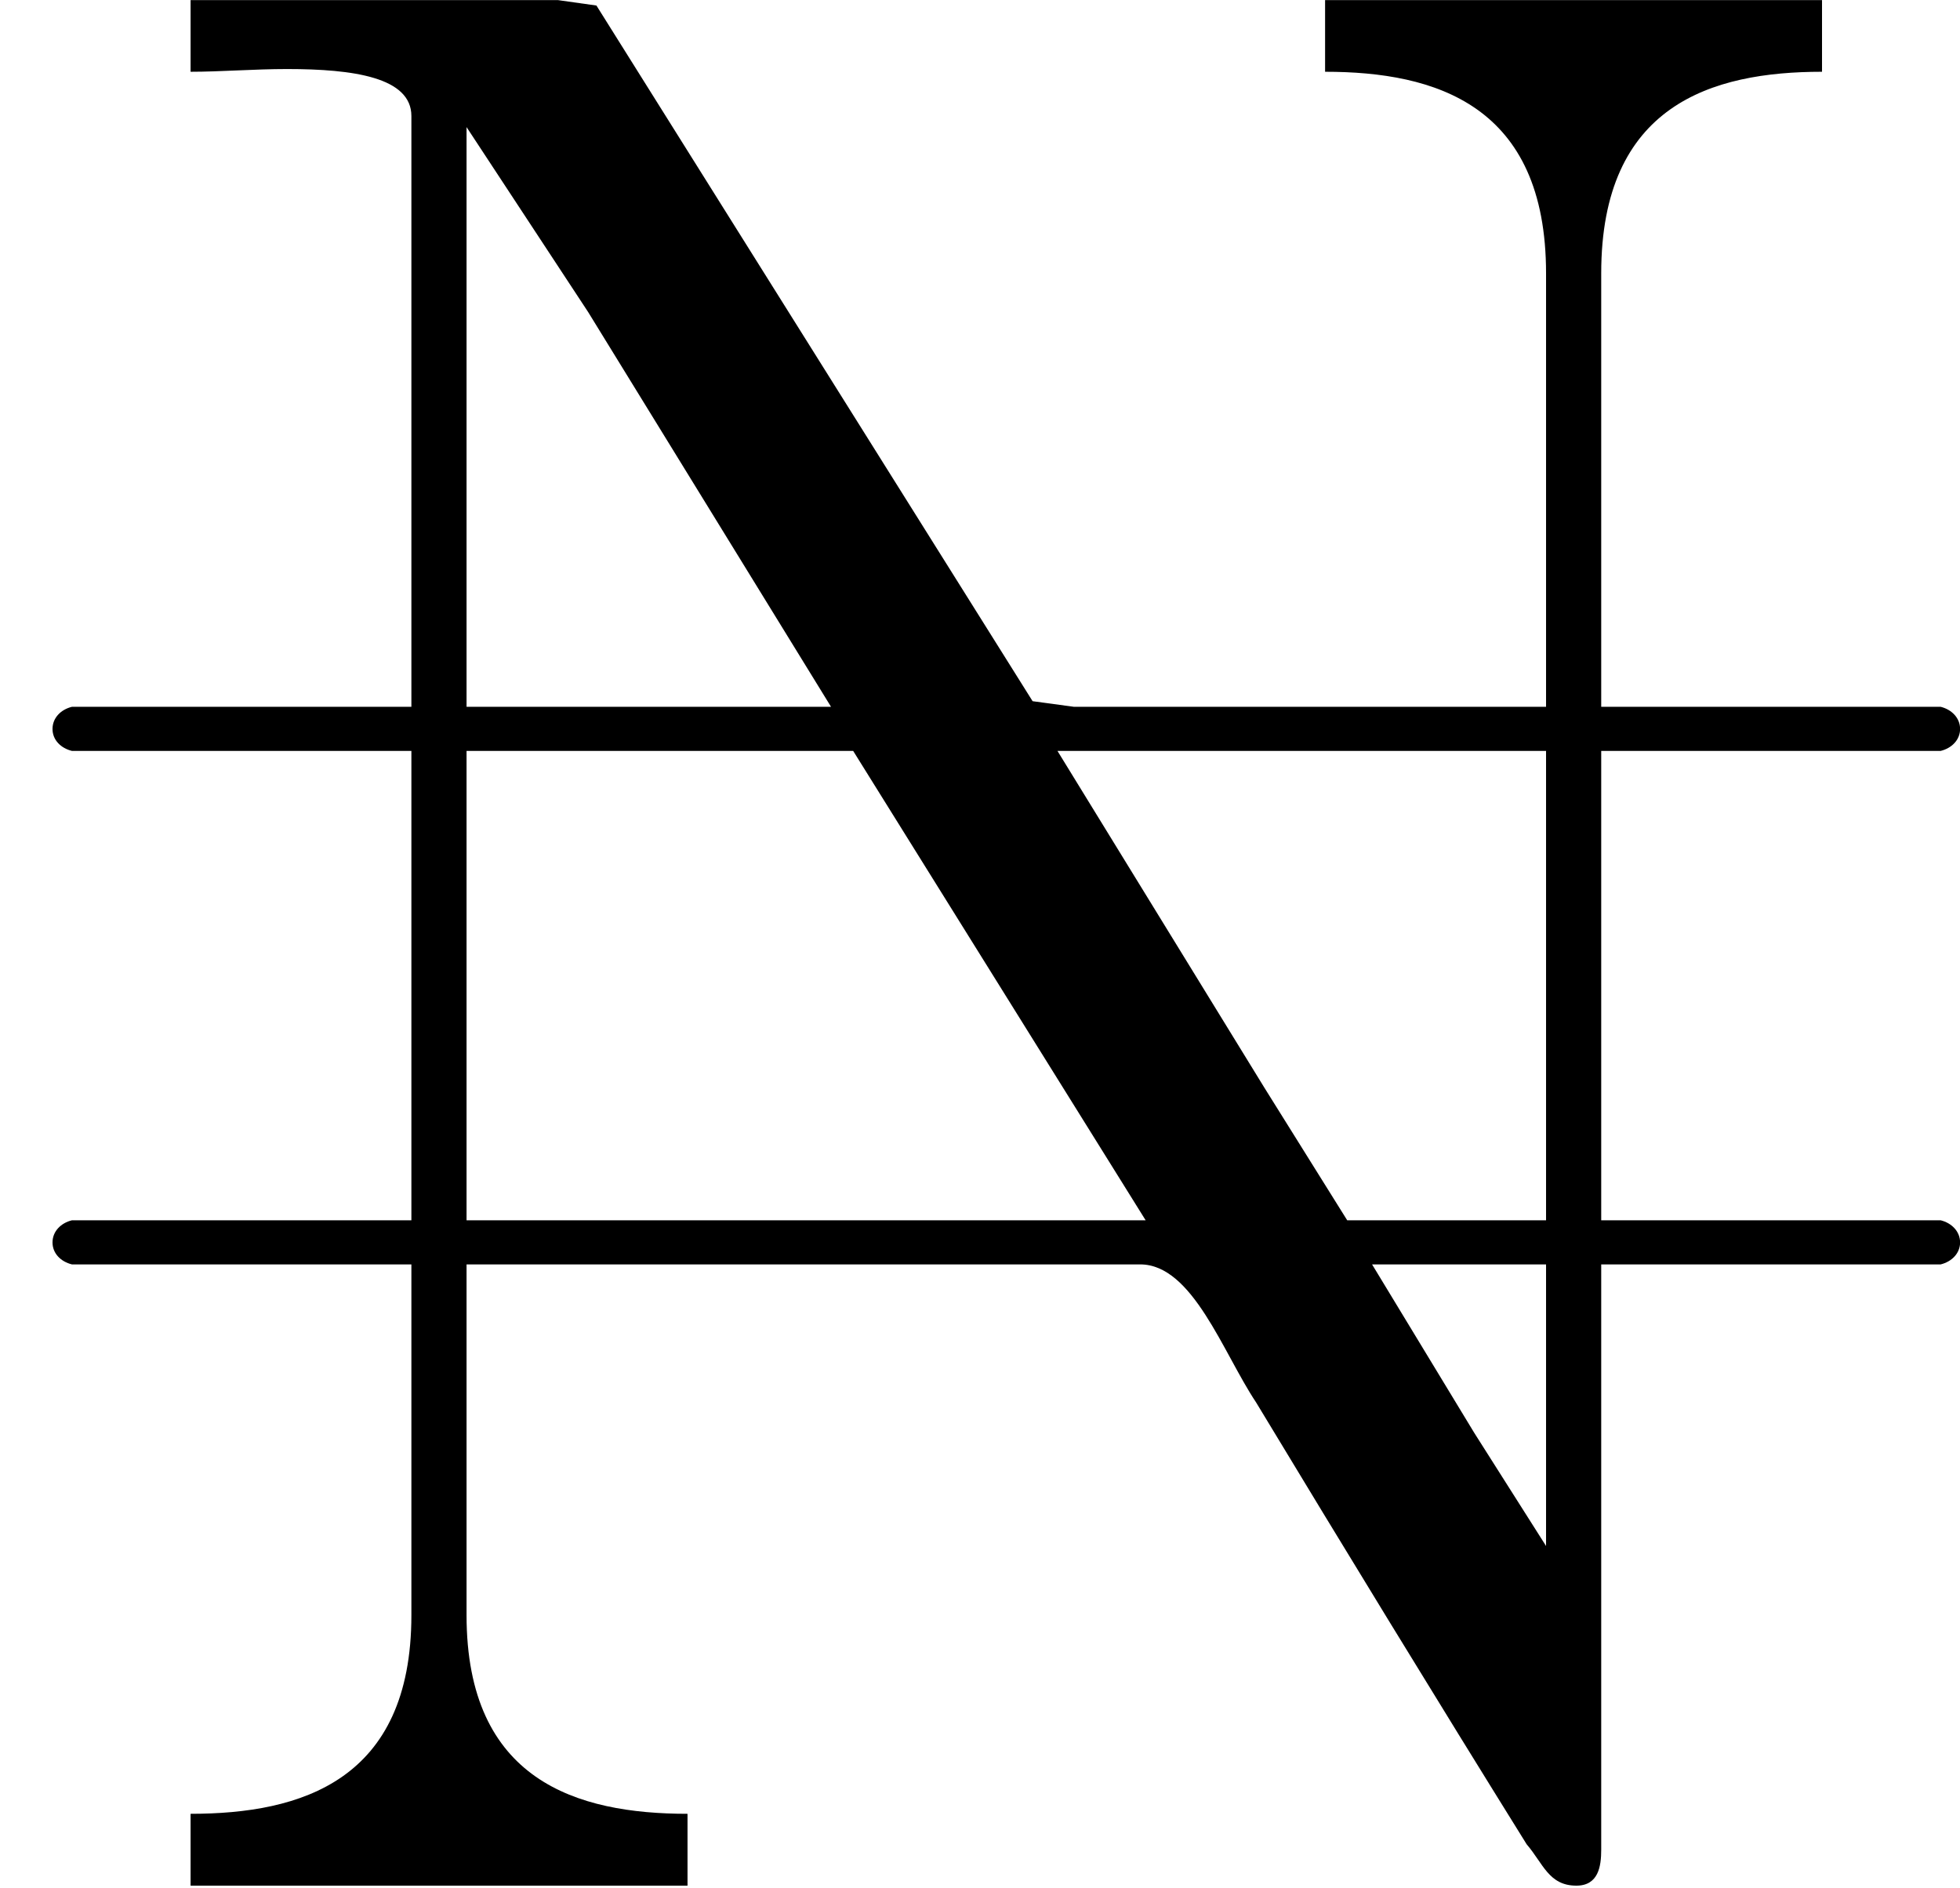
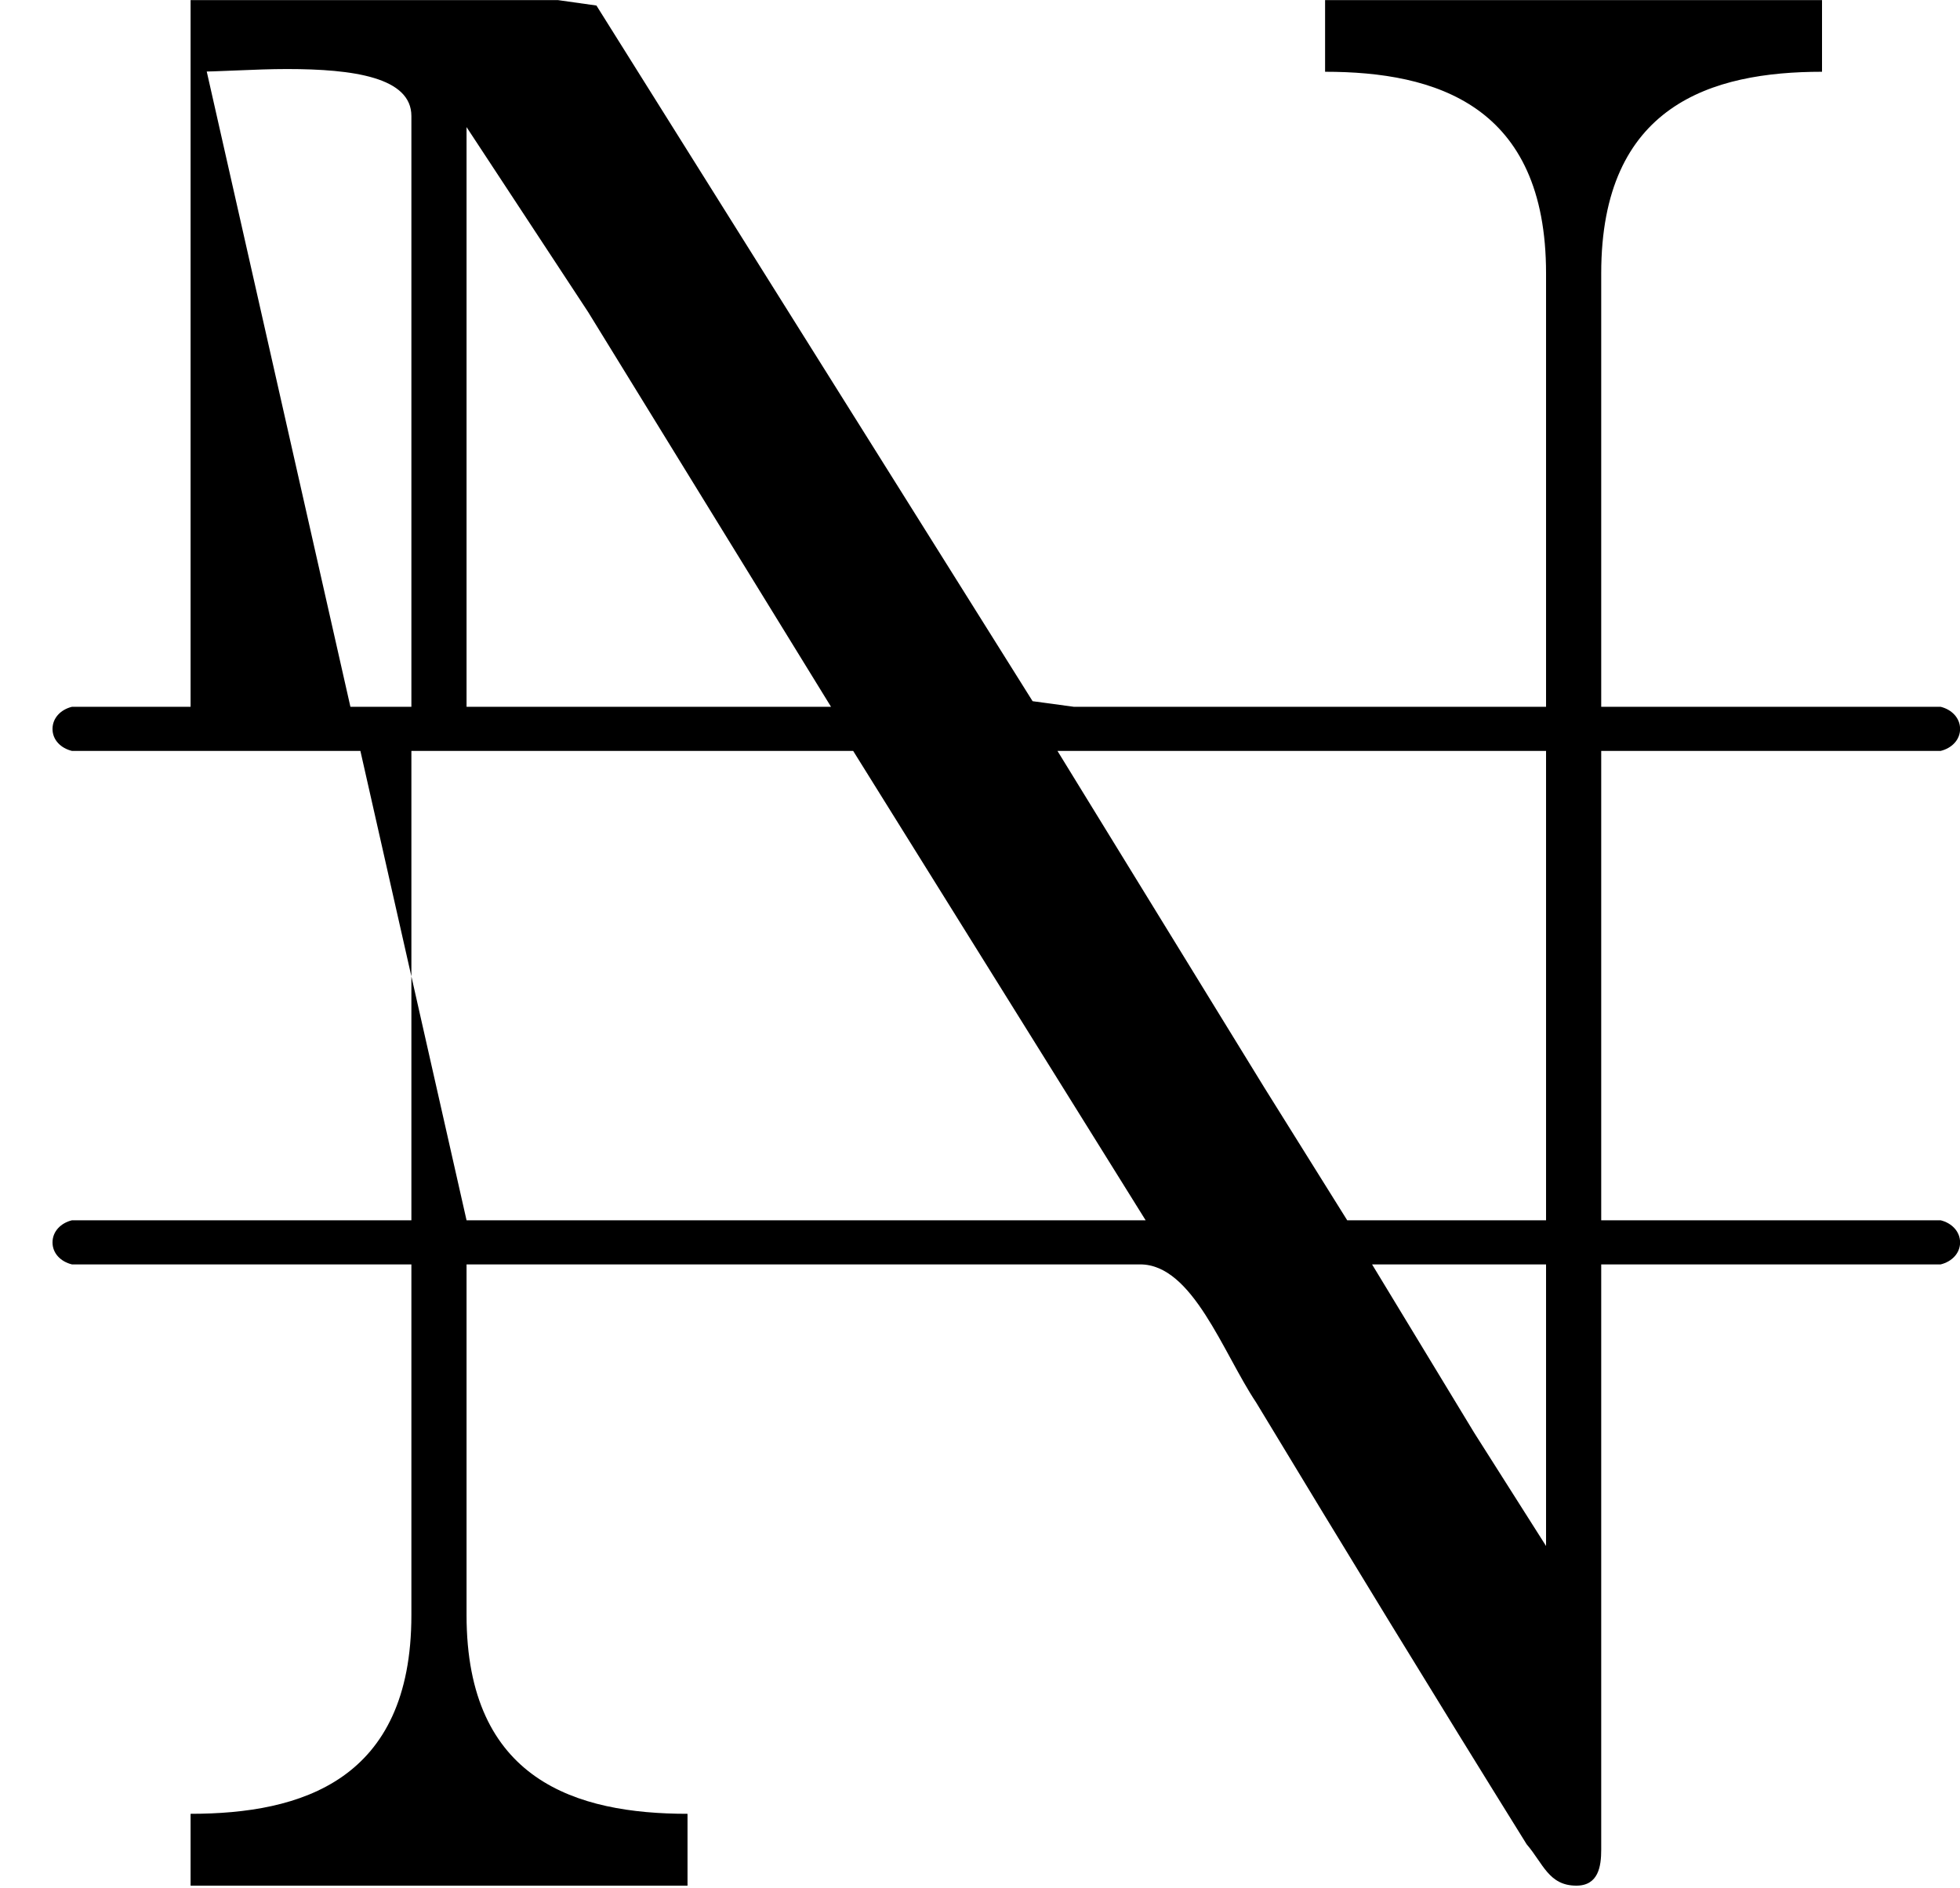
<svg xmlns="http://www.w3.org/2000/svg" xmlns:xlink="http://www.w3.org/1999/xlink" height="235.507pt" version="1.1" viewBox="1427.09 1135.41 244.459 235.507" width="244.459pt">
  <defs>
-     <path d="M1.188 -11.775V-11.328C1.377 -11.328 1.584 -11.345 1.79 -11.345C2.204 -11.345 2.565 -11.293 2.565 -11.052V-7.368H0.448C0.379 -7.351 0.327 -7.299 0.327 -7.23S0.379 -7.11 0.448 -7.093H2.565V-4.166H0.448C0.379 -4.149 0.327 -4.097 0.327 -4.028S0.379 -3.908 0.448 -3.891H2.565V-1.704C2.565 -0.671 1.876 -0.465 1.188 -0.465V-0.017H4.287V-0.465C3.598 -0.465 2.909 -0.671 2.909 -1.704V-3.891H7.11C7.437 -3.891 7.626 -3.34 7.833 -3.03C8.384 -2.118 8.952 -1.188 9.52 -0.275C9.623 -0.155 9.658 -0.017 9.83 -0.017C9.968 -0.017 9.985 -0.138 9.985 -0.241V-3.891H12.102C12.171 -3.908 12.223 -3.96 12.223 -4.028S12.171 -4.149 12.102 -4.166H9.985V-7.093H12.102C12.171 -7.11 12.223 -7.162 12.223 -7.23S12.171 -7.351 12.102 -7.368H9.985V-10.071C9.985 -11.121 10.674 -11.328 11.362 -11.328V-11.775H8.263V-11.328C8.952 -11.328 9.641 -11.121 9.641 -10.071V-7.368H6.697L6.439 -7.403L3.719 -11.741L3.478 -11.775H1.188ZM2.909 -4.166V-7.093H5.32L7.144 -4.166H2.909ZM6.594 -7.093H9.641V-4.166H8.401L7.885 -4.992L6.594 -7.093ZM2.909 -7.368V-10.983L3.667 -9.83L5.182 -7.368H2.909ZM8.556 -3.891H9.641V-2.135L9.193 -2.841L8.556 -3.891Z" id="g0-143" />
+     <path d="M1.188 -11.775V-11.328C1.377 -11.328 1.584 -11.345 1.79 -11.345C2.204 -11.345 2.565 -11.293 2.565 -11.052V-7.368H0.448C0.379 -7.351 0.327 -7.299 0.327 -7.23S0.379 -7.11 0.448 -7.093H2.565V-4.166H0.448C0.379 -4.149 0.327 -4.097 0.327 -4.028S0.379 -3.908 0.448 -3.891H2.565V-1.704C2.565 -0.671 1.876 -0.465 1.188 -0.465V-0.017H4.287V-0.465C3.598 -0.465 2.909 -0.671 2.909 -1.704V-3.891H7.11C7.437 -3.891 7.626 -3.34 7.833 -3.03C8.384 -2.118 8.952 -1.188 9.52 -0.275C9.623 -0.155 9.658 -0.017 9.83 -0.017C9.968 -0.017 9.985 -0.138 9.985 -0.241V-3.891H12.102C12.171 -3.908 12.223 -3.96 12.223 -4.028S12.171 -4.149 12.102 -4.166H9.985V-7.093H12.102C12.171 -7.11 12.223 -7.162 12.223 -7.23S12.171 -7.351 12.102 -7.368H9.985V-10.071C9.985 -11.121 10.674 -11.328 11.362 -11.328V-11.775H8.263V-11.328C8.952 -11.328 9.641 -11.121 9.641 -10.071V-7.368H6.697L6.439 -7.403L3.719 -11.741L3.478 -11.775H1.188ZV-7.093H5.32L7.144 -4.166H2.909ZM6.594 -7.093H9.641V-4.166H8.401L7.885 -4.992L6.594 -7.093ZM2.909 -7.368V-10.983L3.667 -9.83L5.182 -7.368H2.909ZM8.556 -3.891H9.641V-2.135L9.193 -2.841L8.556 -3.891Z" id="g0-143" />
  </defs>
  <g id="page1" transform="matrix(20 0 0 20 0 0)">
    <use x="71.355" xlink:href="#g0-143" y="68.546" />
  </g>
</svg>